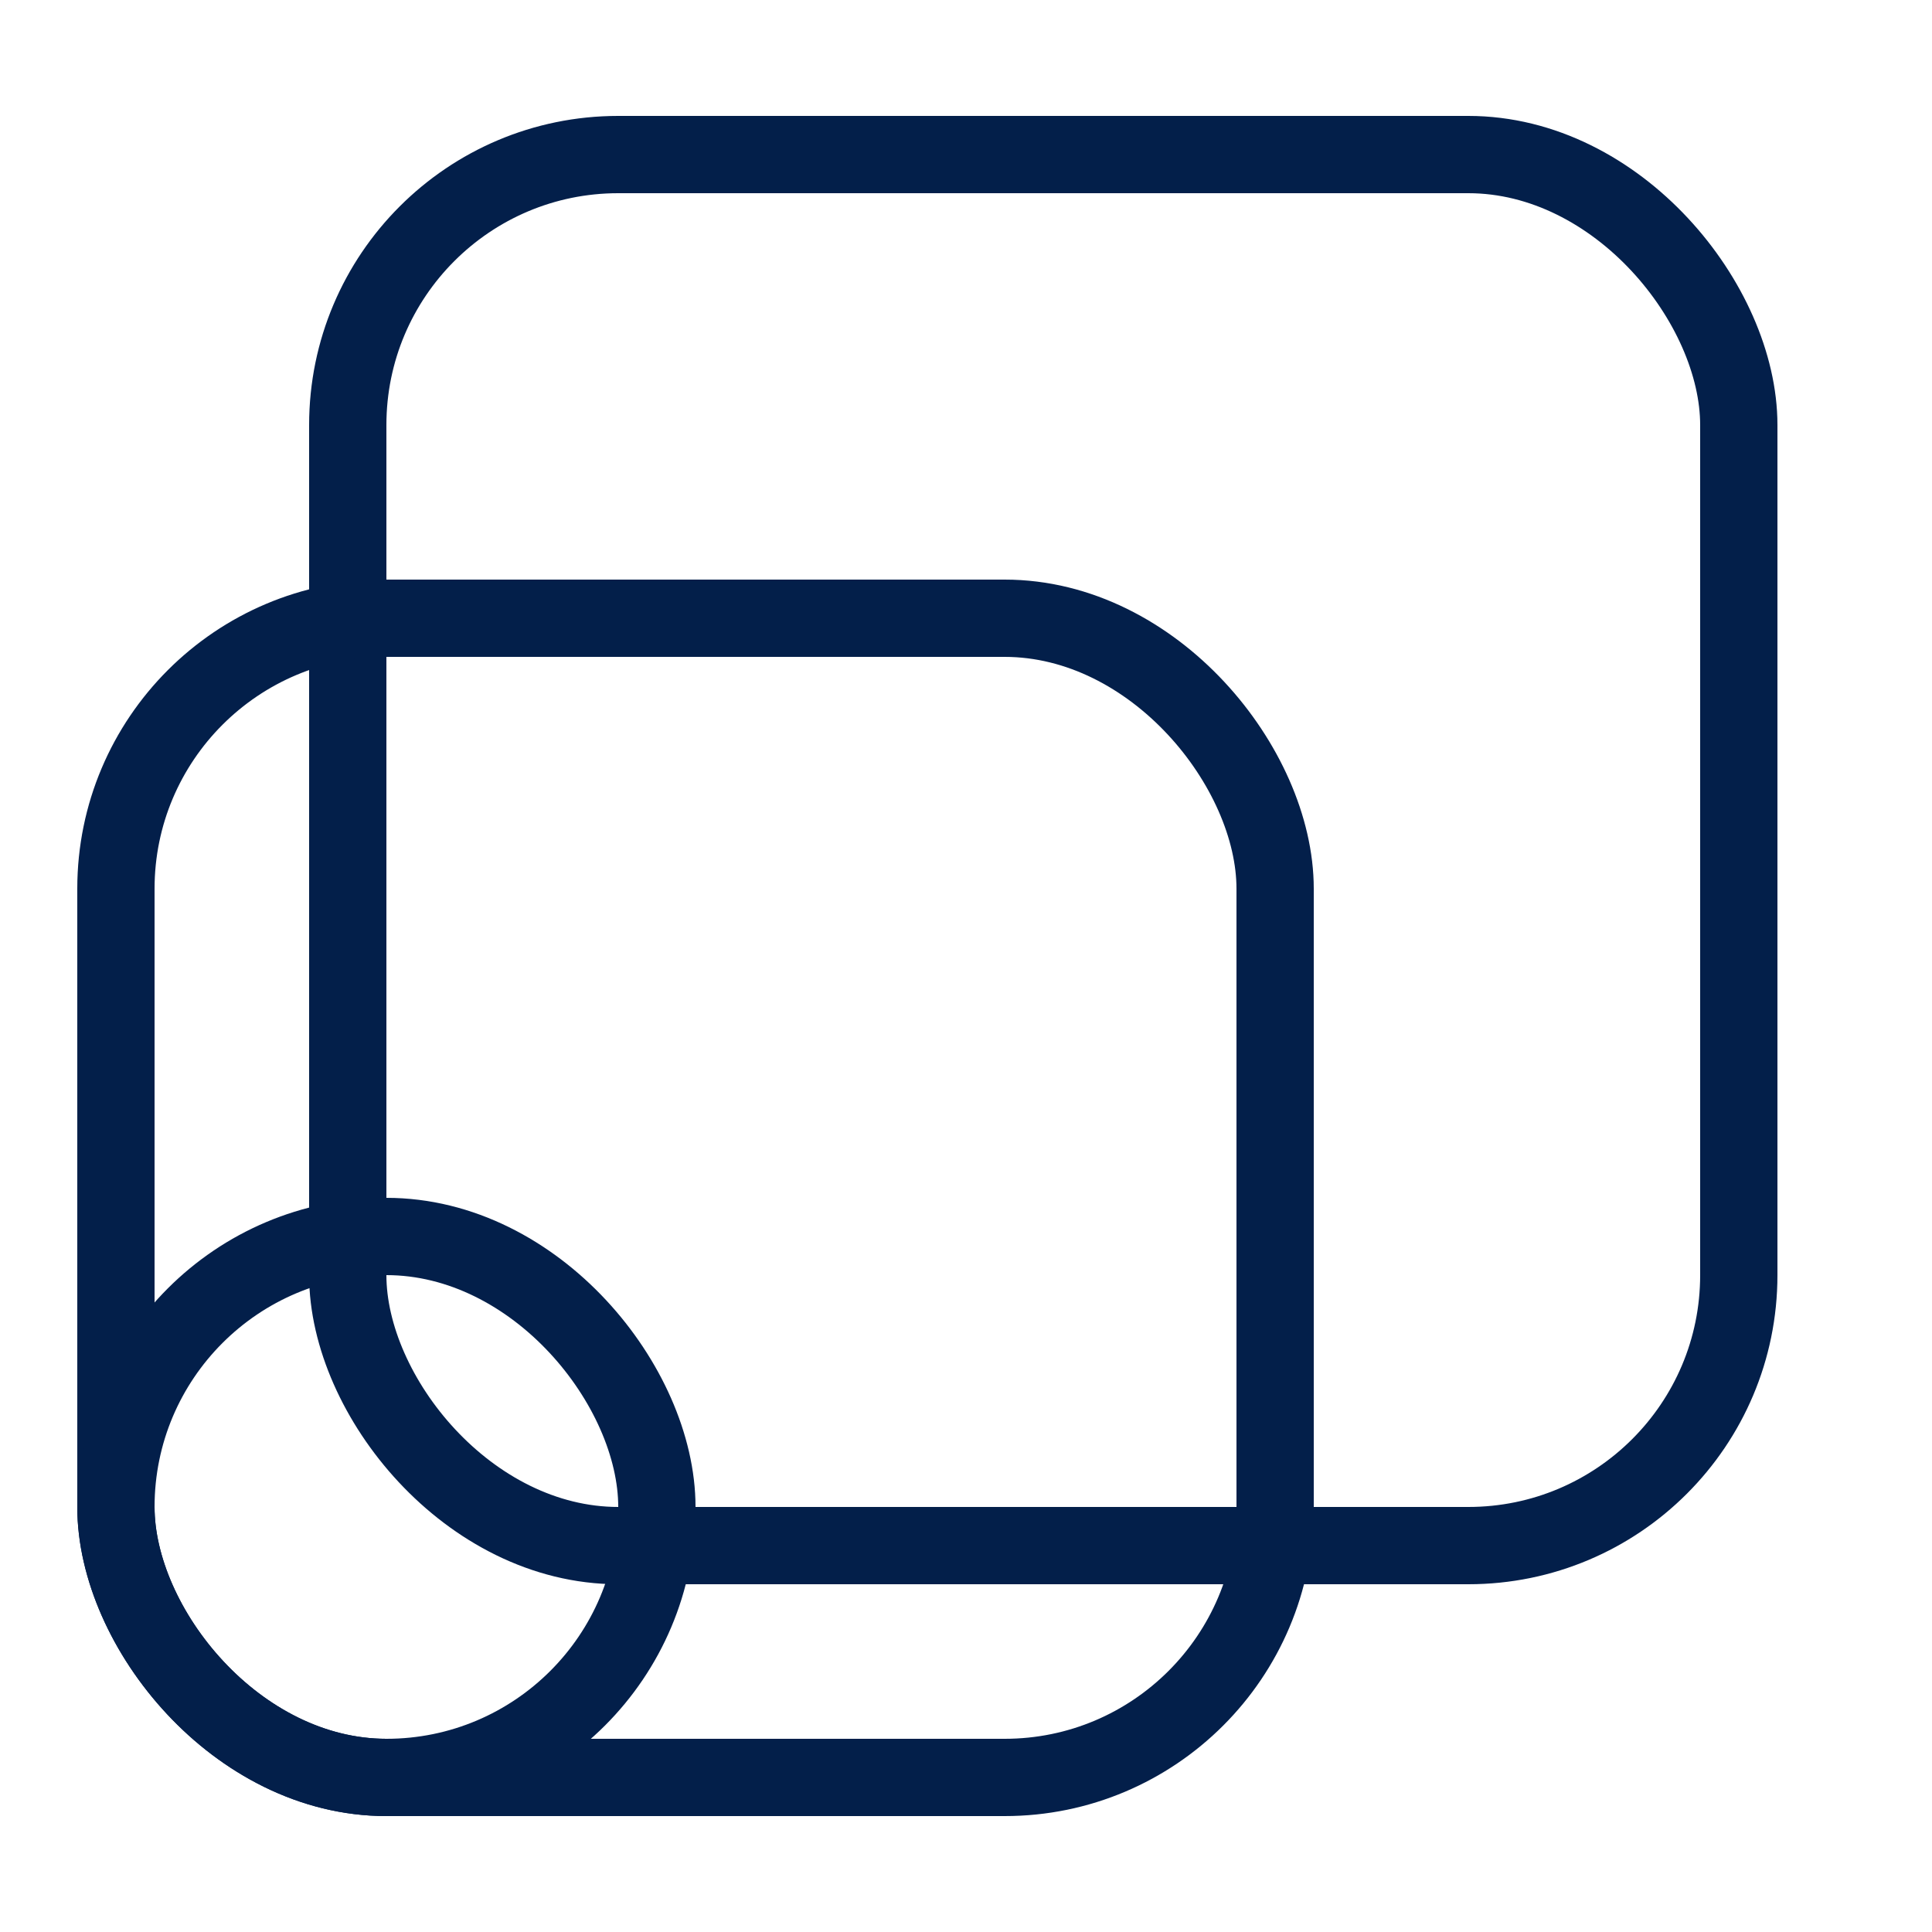
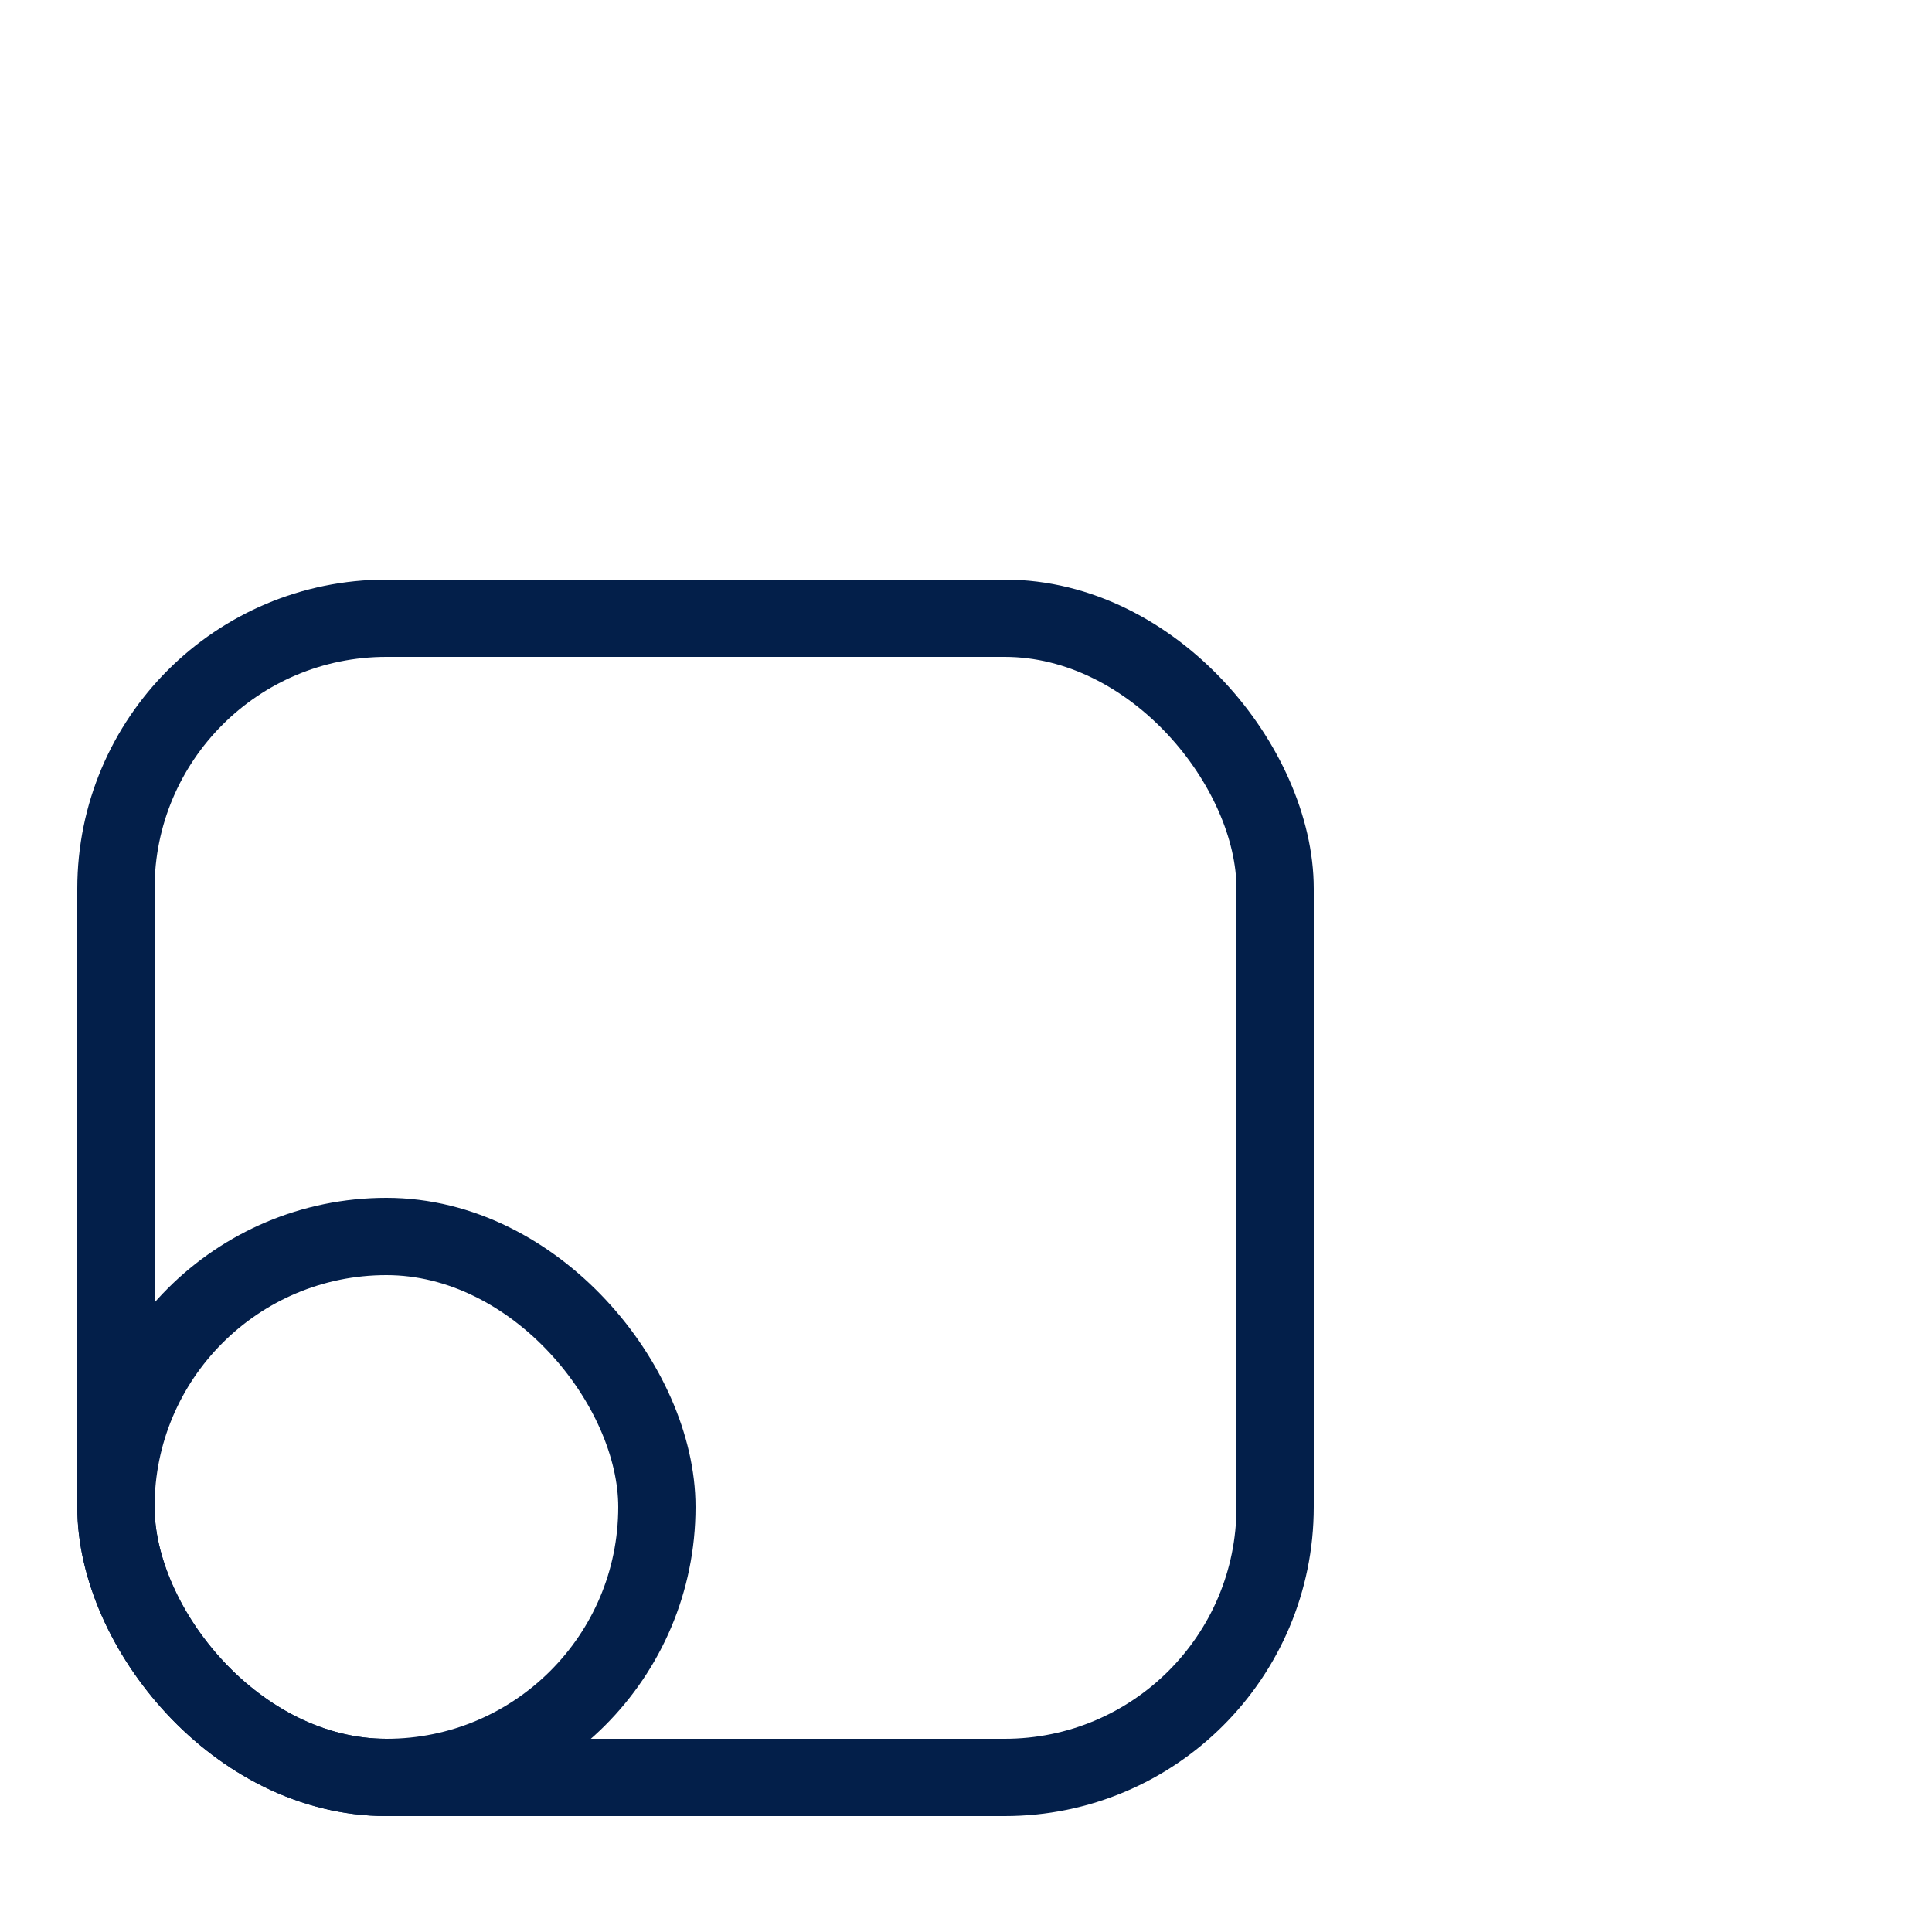
<svg xmlns="http://www.w3.org/2000/svg" fill="none" viewBox="0 0 50 50">
-   <rect width="36" height="36" x="9" y="4" stroke="#031F4A" stroke-width="2" rx="7" />
  <rect width="30" height="30" x="3" y="16" stroke="#031F4A" stroke-width="2" rx="7" />
  <rect width="14" height="14" x="3" y="32" stroke="#031F4A" stroke-width="2" rx="7" />
</svg>